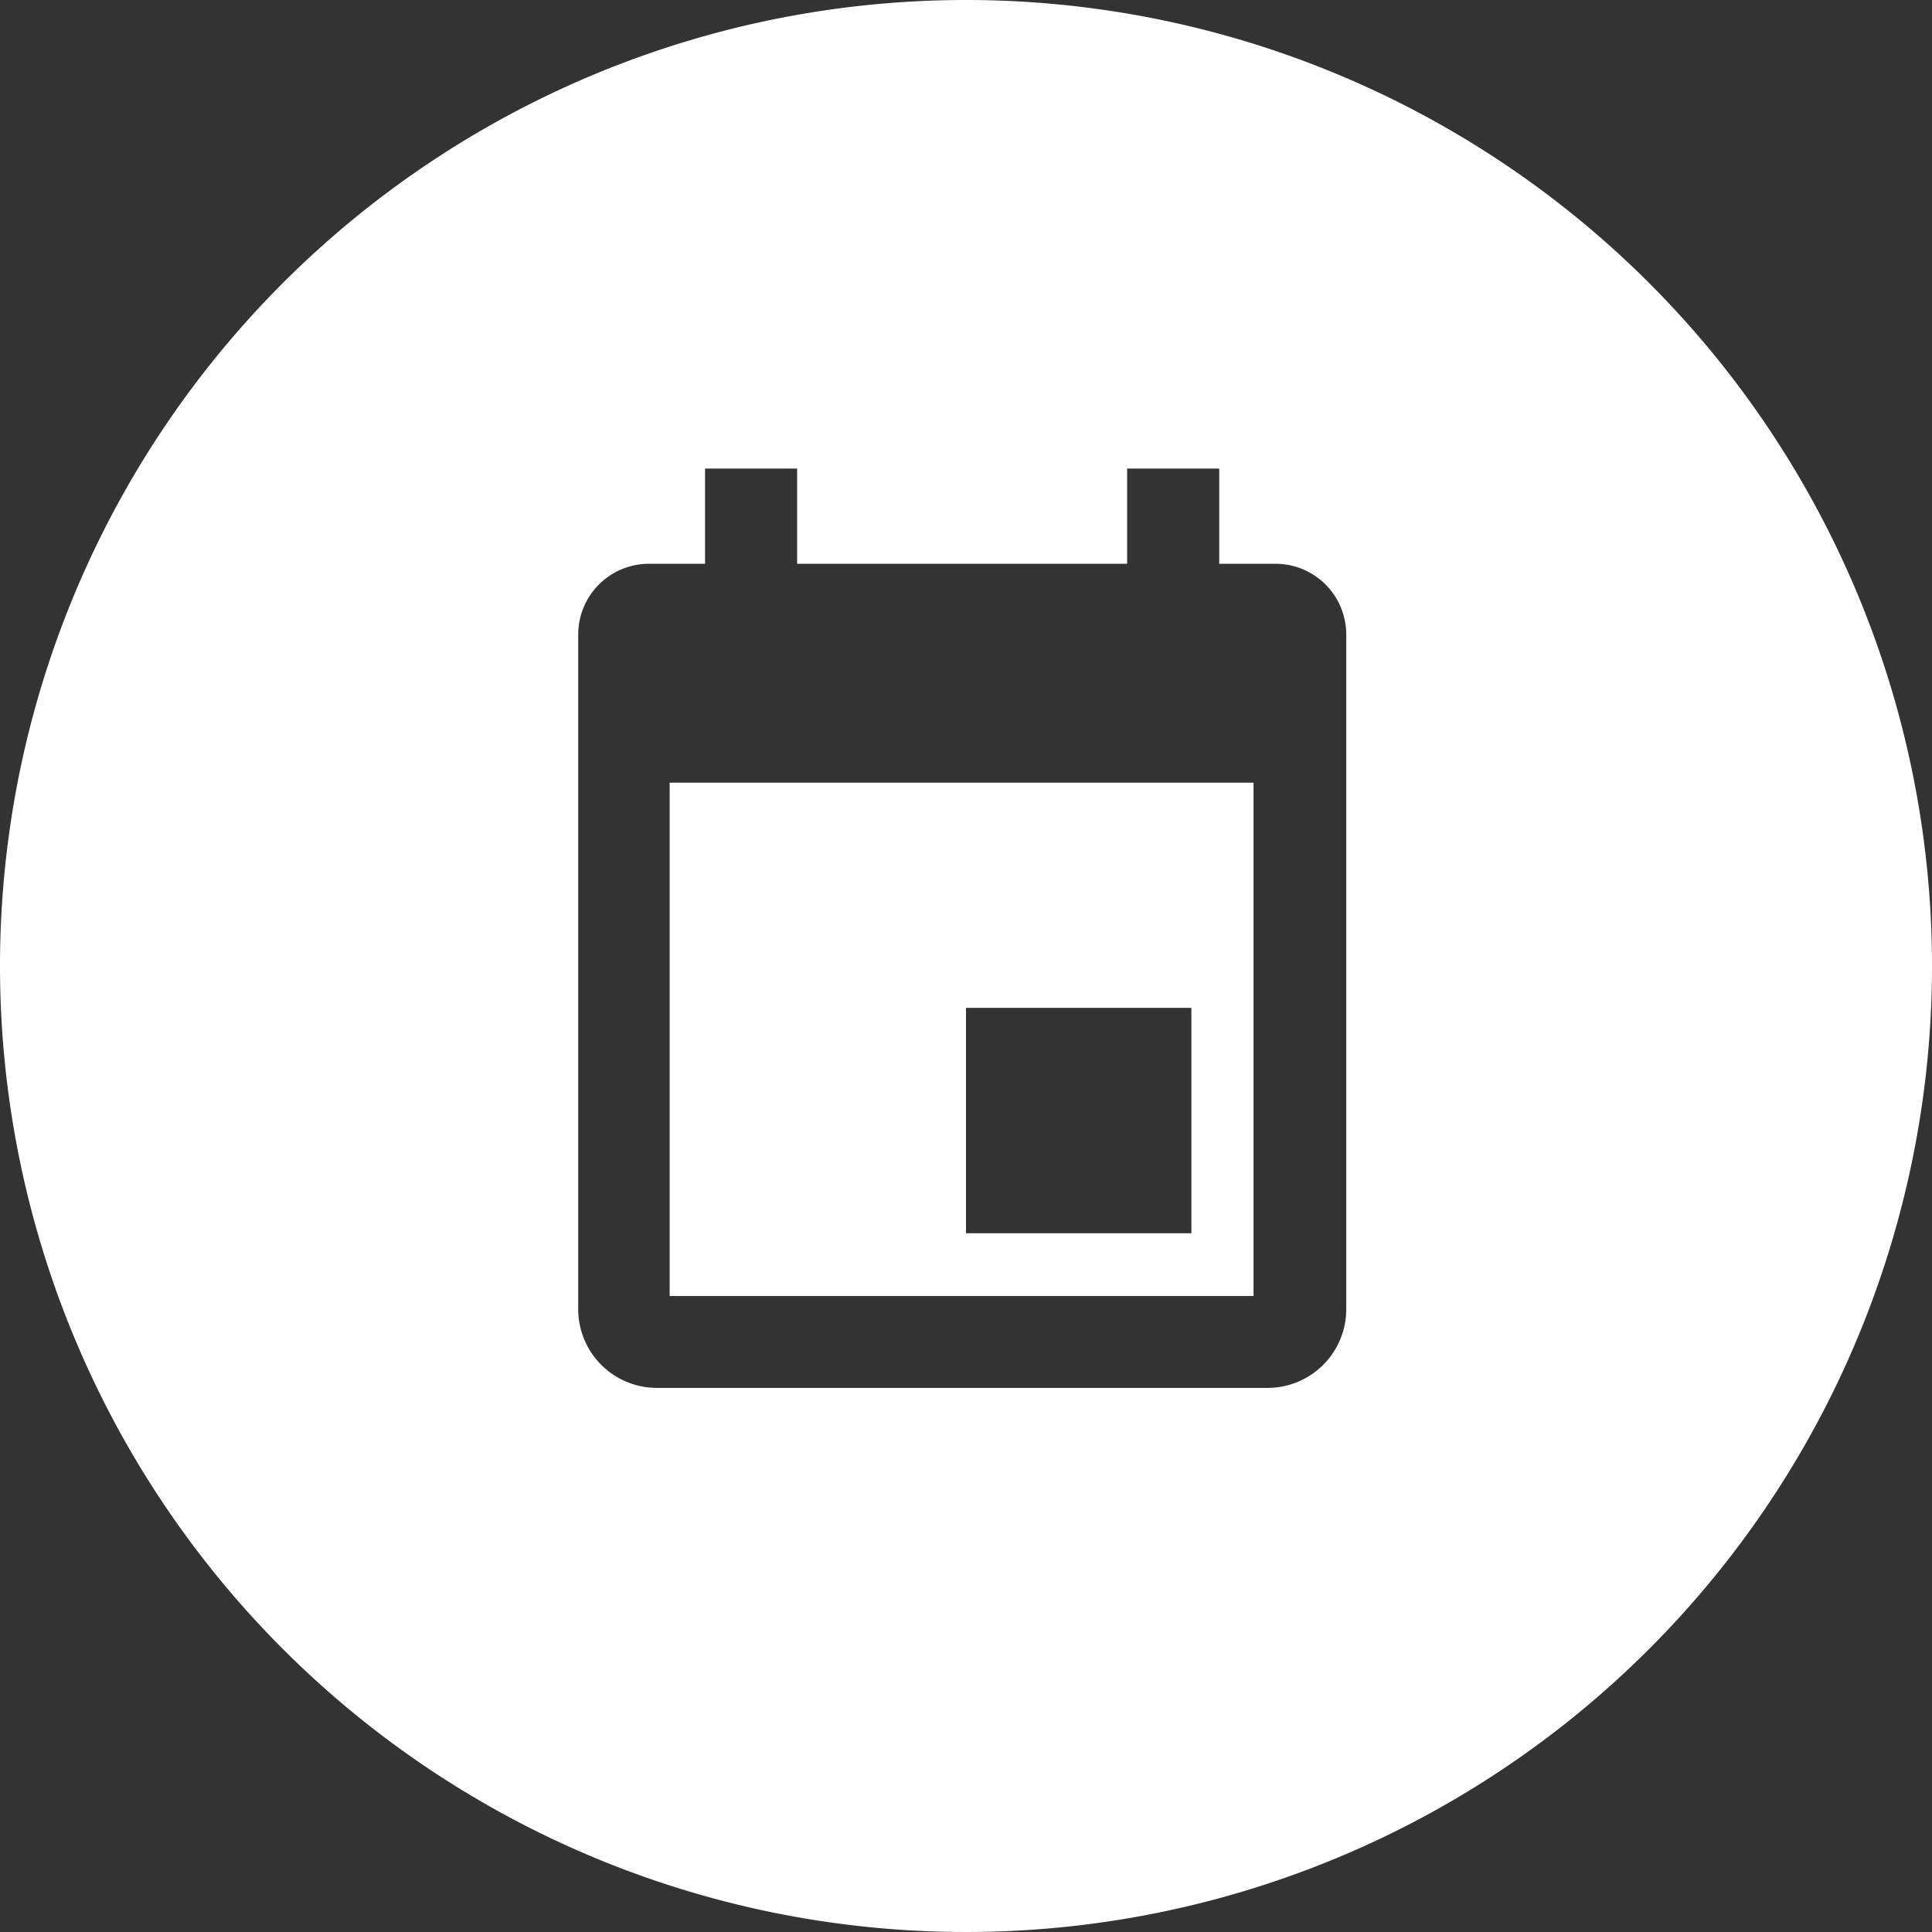
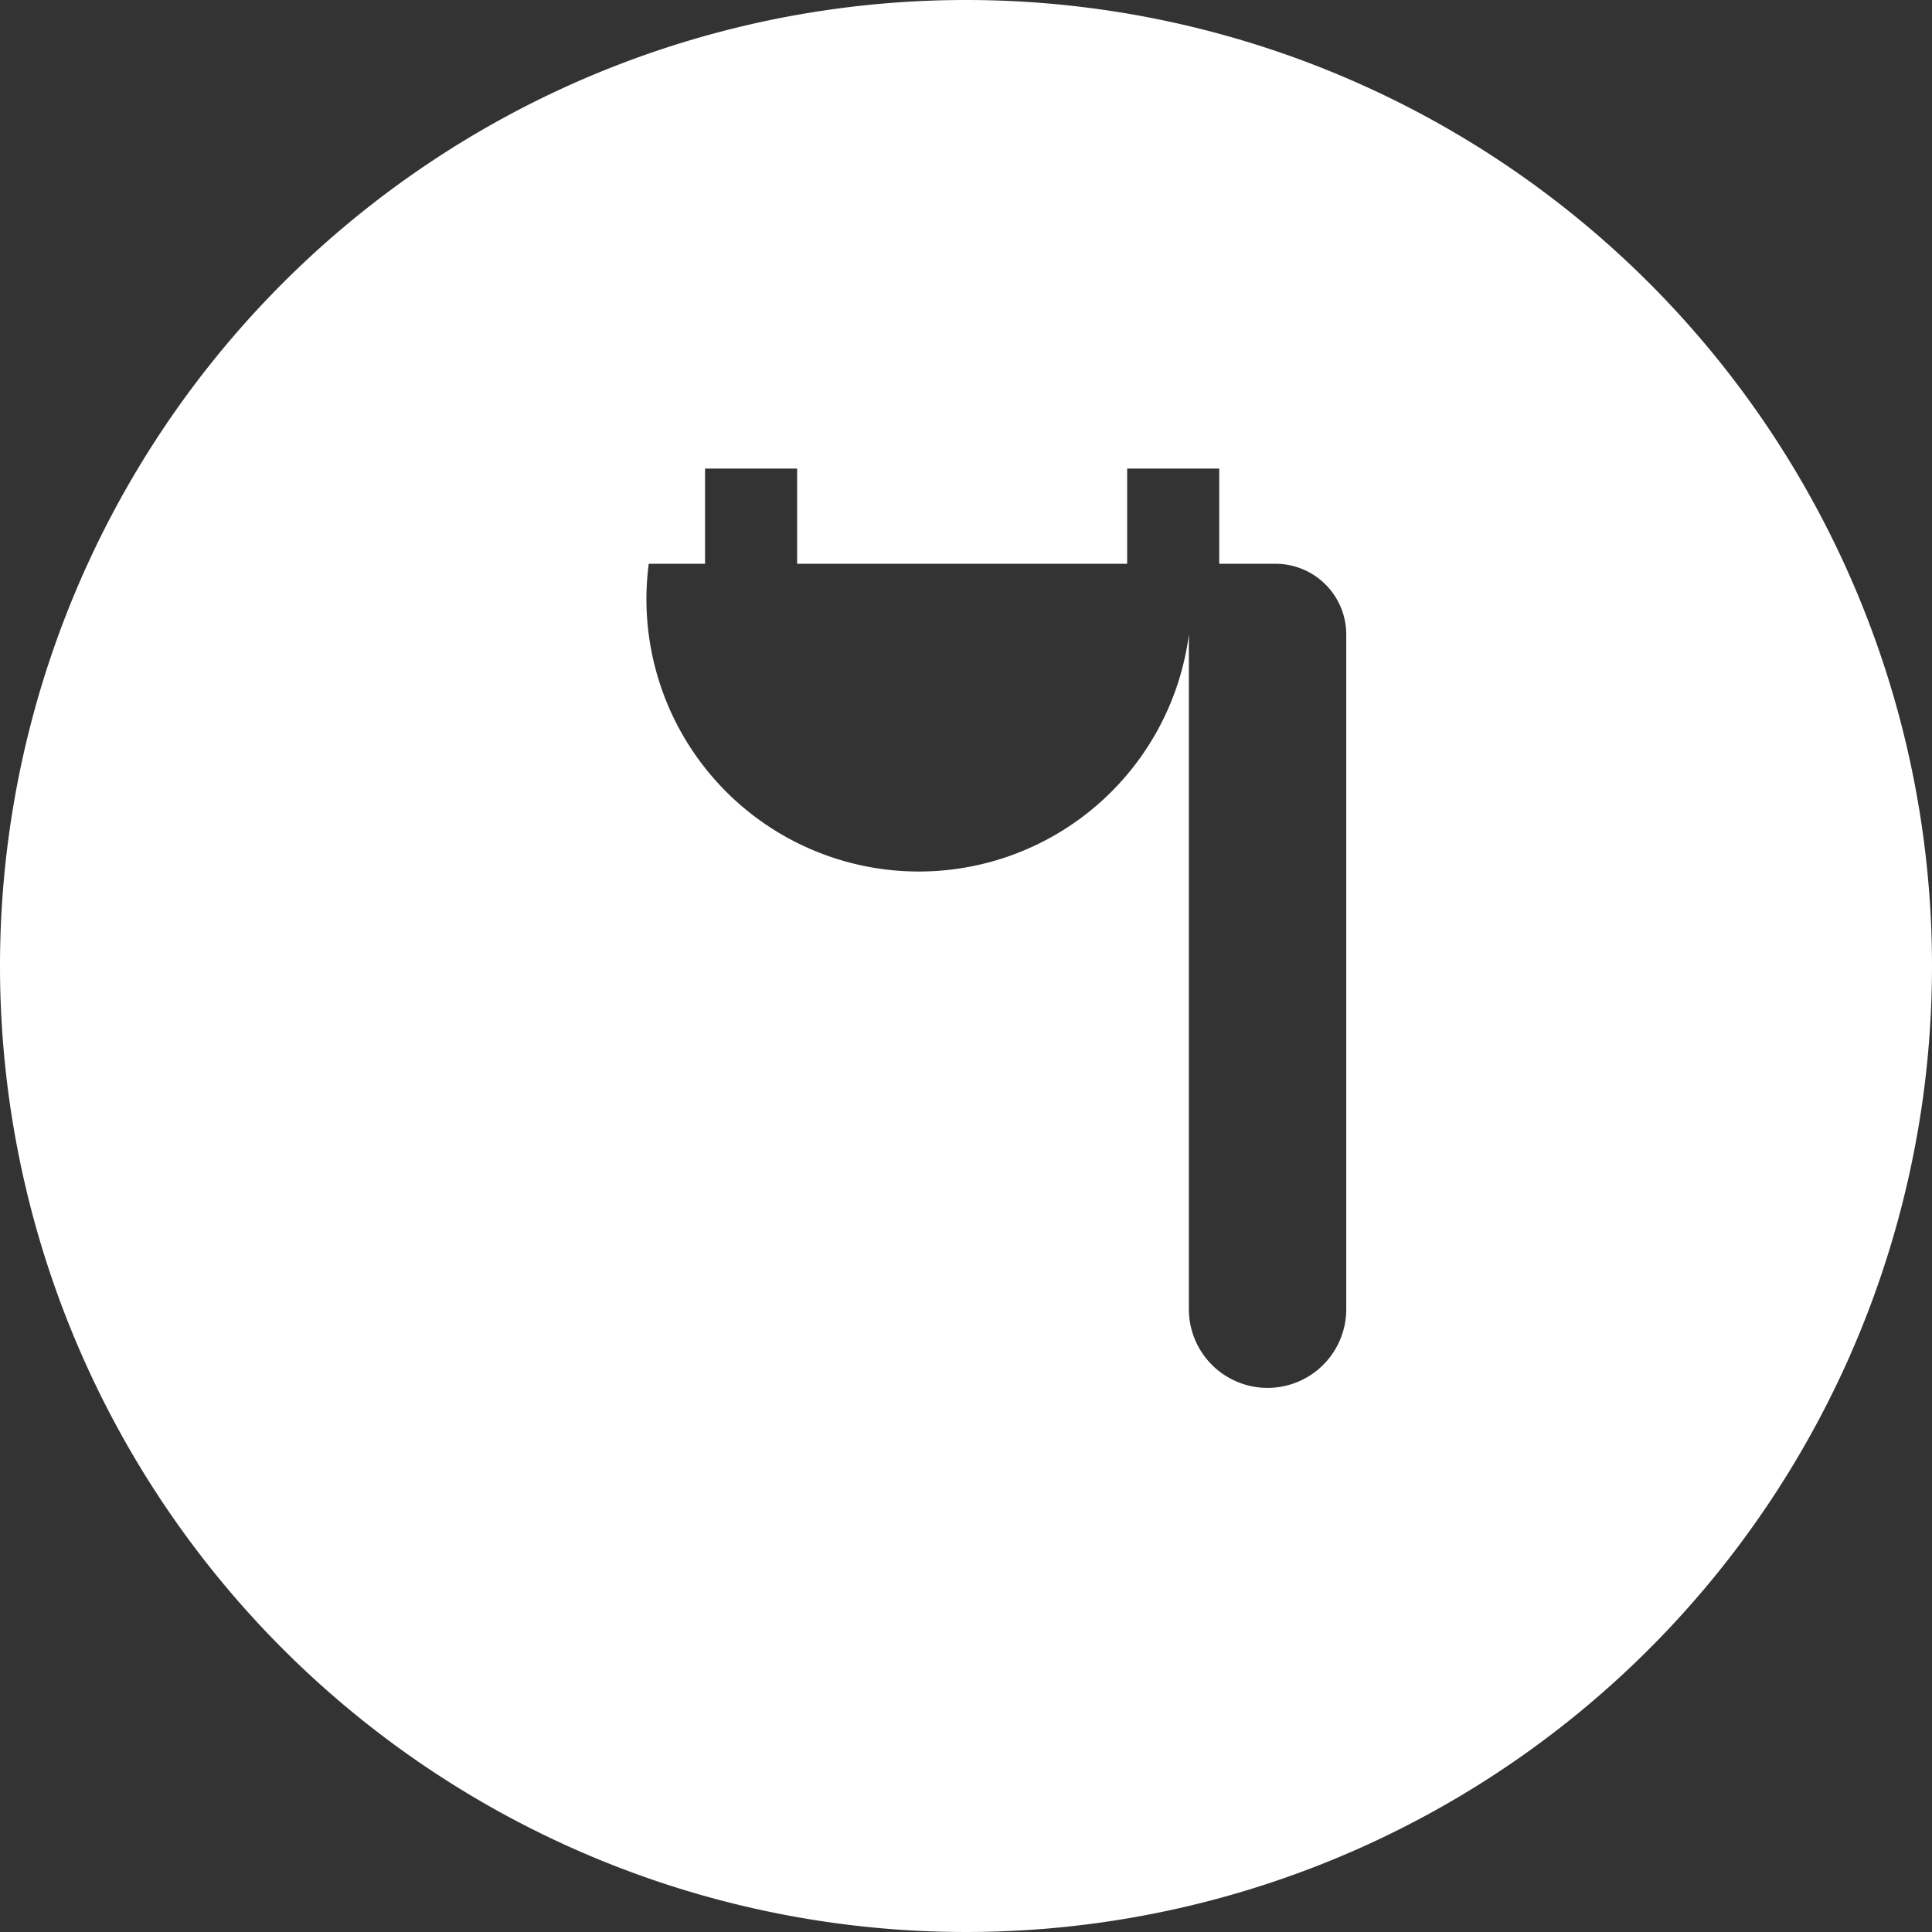
<svg xmlns="http://www.w3.org/2000/svg" viewBox="0 0 92.32 92.32">
  <rect x="0" y="0" width="92.32" height="92.32" fill="#333333" stroke="none" />
  <defs>
    <style>.cls-1{fill:#fff;}</style>
  </defs>
  <title>icon_wh_1</title>
  <g id="Layer_2" data-name="Layer 2">
    <g id="Layer_1-2" data-name="Layer 1">
-       <path class="cls-1" d="M46.16,0A46.16,46.16,0,1,0,92.32,46.16,46.16,46.16,0,0,0,46.16,0ZM64.33,35.49V62.56a3.76,3.76,0,0,1-3.76,3.76H31.39a3.76,3.76,0,0,1-3.76-3.76V30.32A3.38,3.38,0,0,1,31,26.94h2.69V22.39h4.4v4.55H53.86V22.39h4.4v4.55h2.69a3.38,3.38,0,0,1,3.38,3.38Z" />
-       <path class="cls-1" d="M32,61.93h27.9V37.4H32ZM46.16,48.16H56.93V58.93H46.16Z" />
+       <path class="cls-1" d="M46.16,0A46.16,46.16,0,1,0,92.32,46.16,46.16,46.16,0,0,0,46.16,0ZM64.33,35.49V62.56a3.76,3.76,0,0,1-3.76,3.76a3.76,3.76,0,0,1-3.76-3.76V30.32A3.38,3.38,0,0,1,31,26.94h2.69V22.39h4.4v4.55H53.86V22.39h4.4v4.55h2.69a3.38,3.38,0,0,1,3.38,3.38Z" />
    </g>
  </g>
</svg>